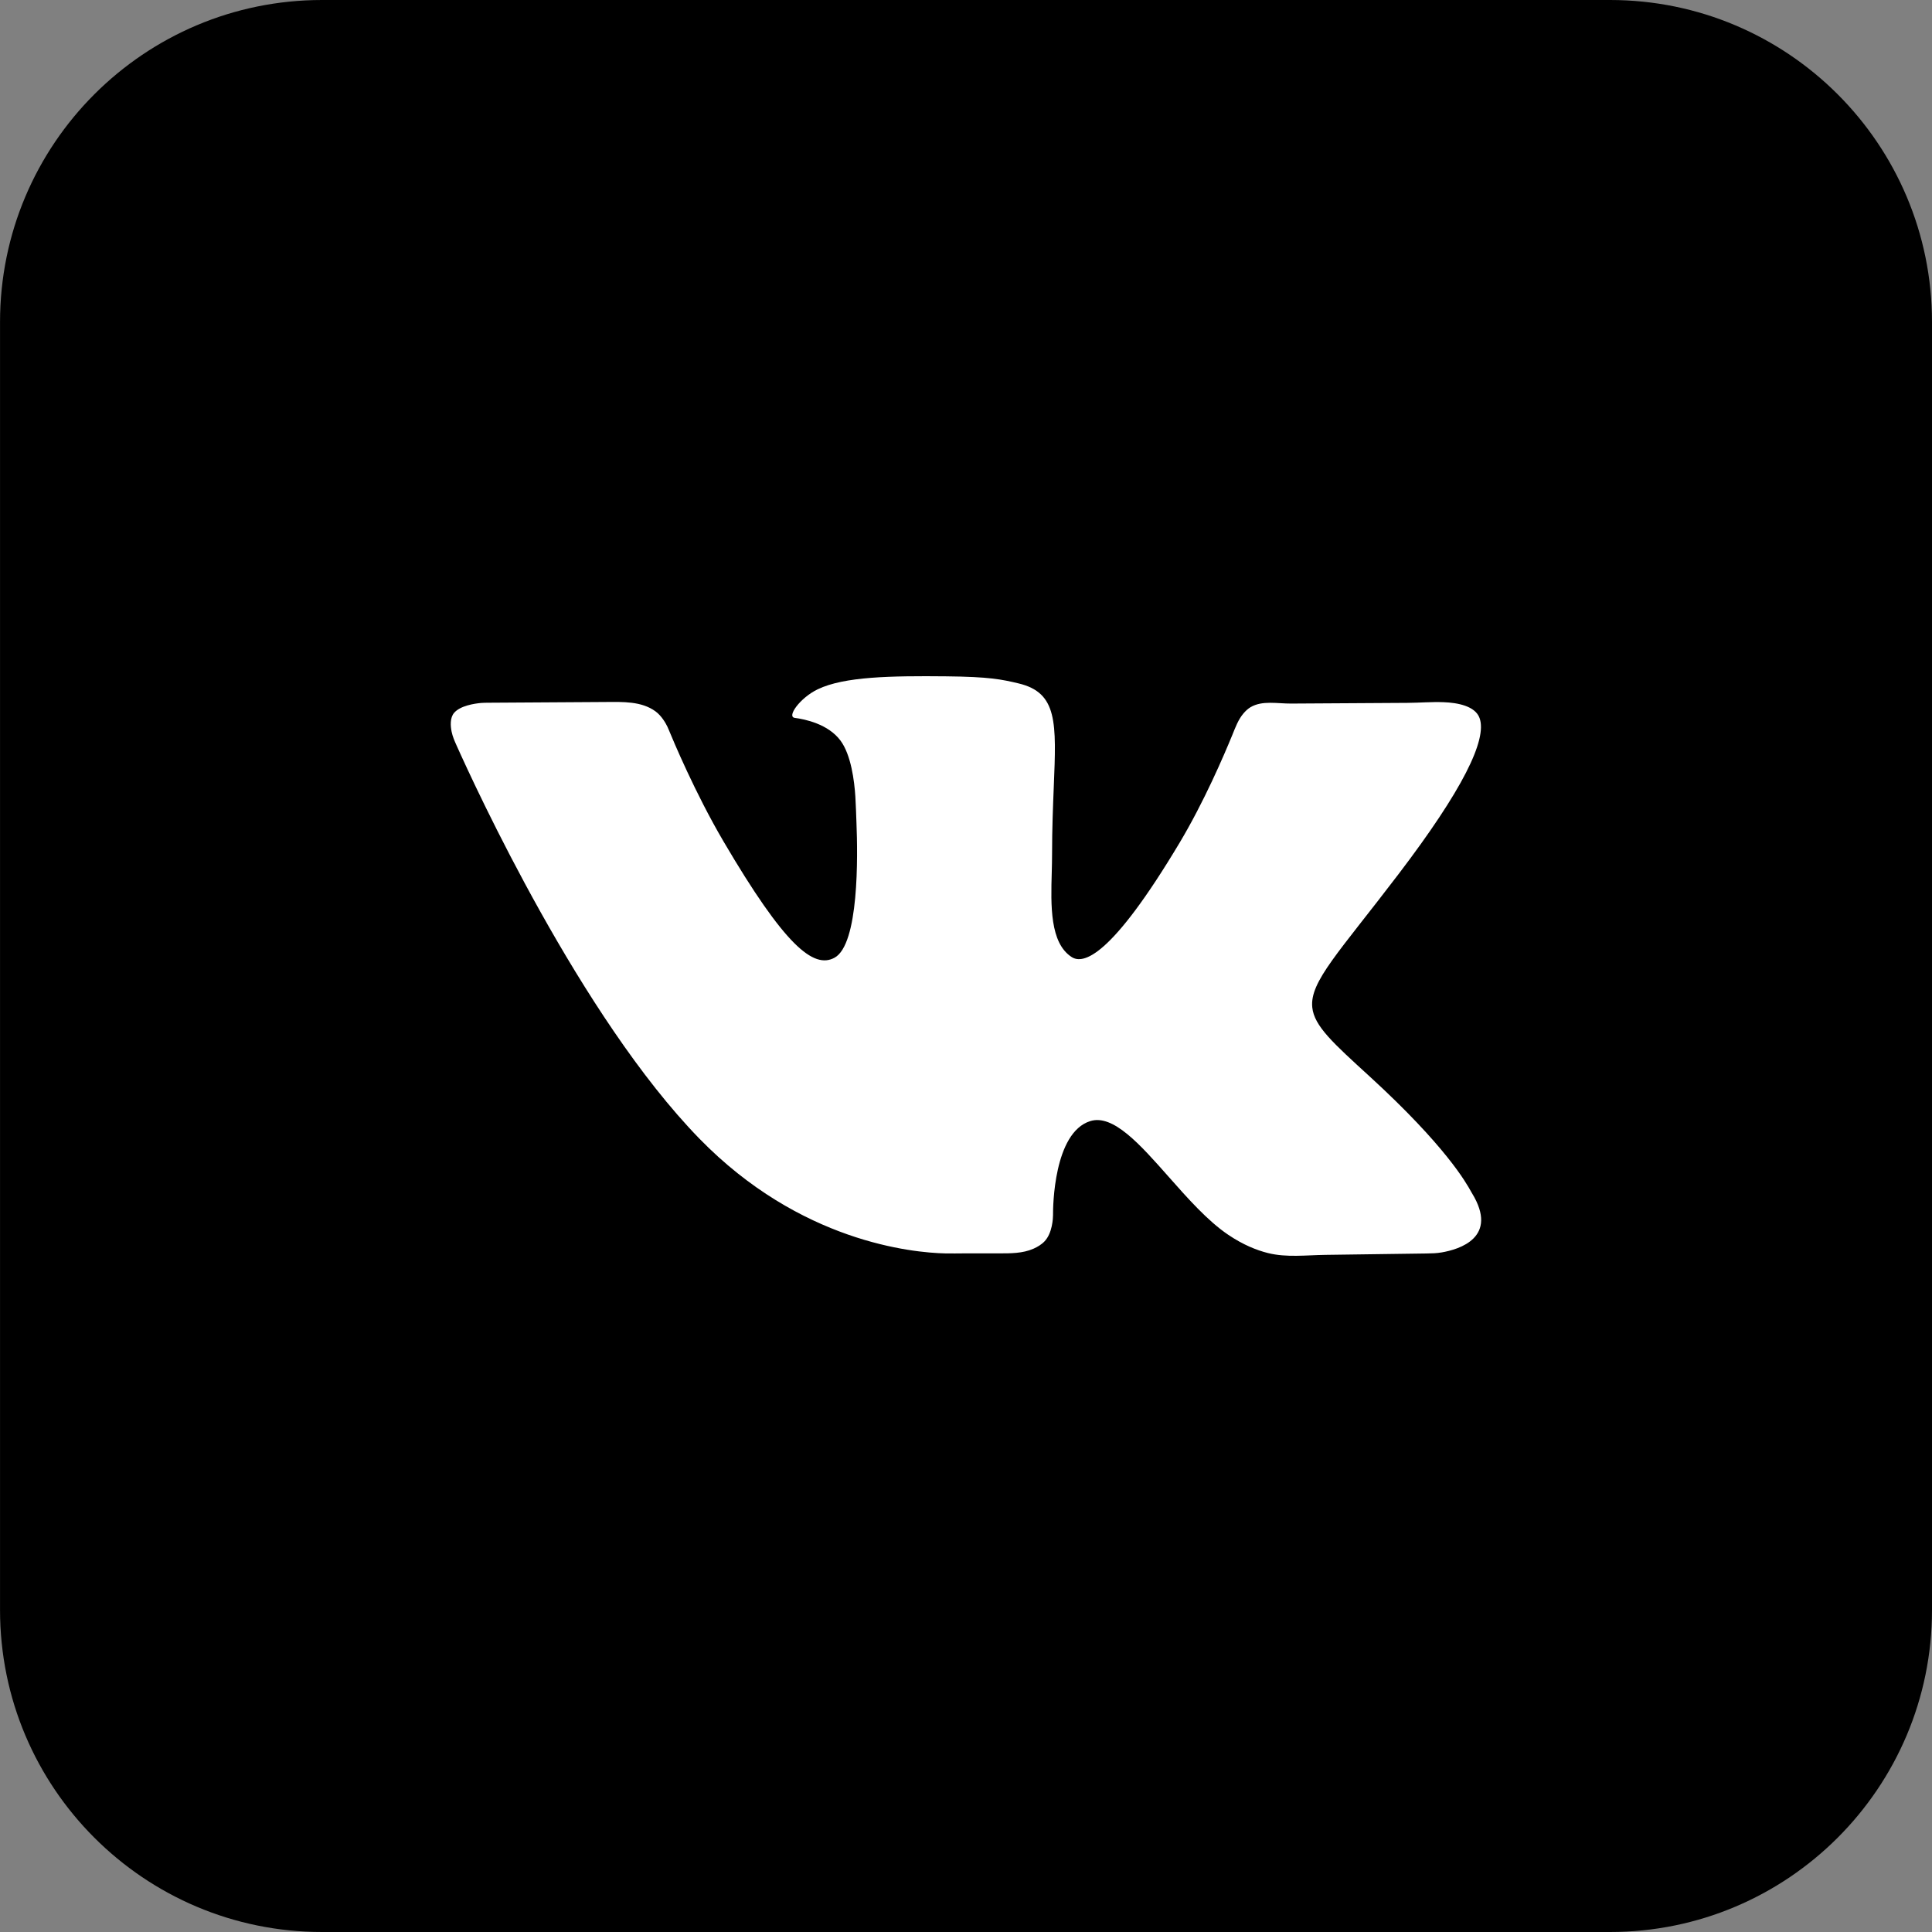
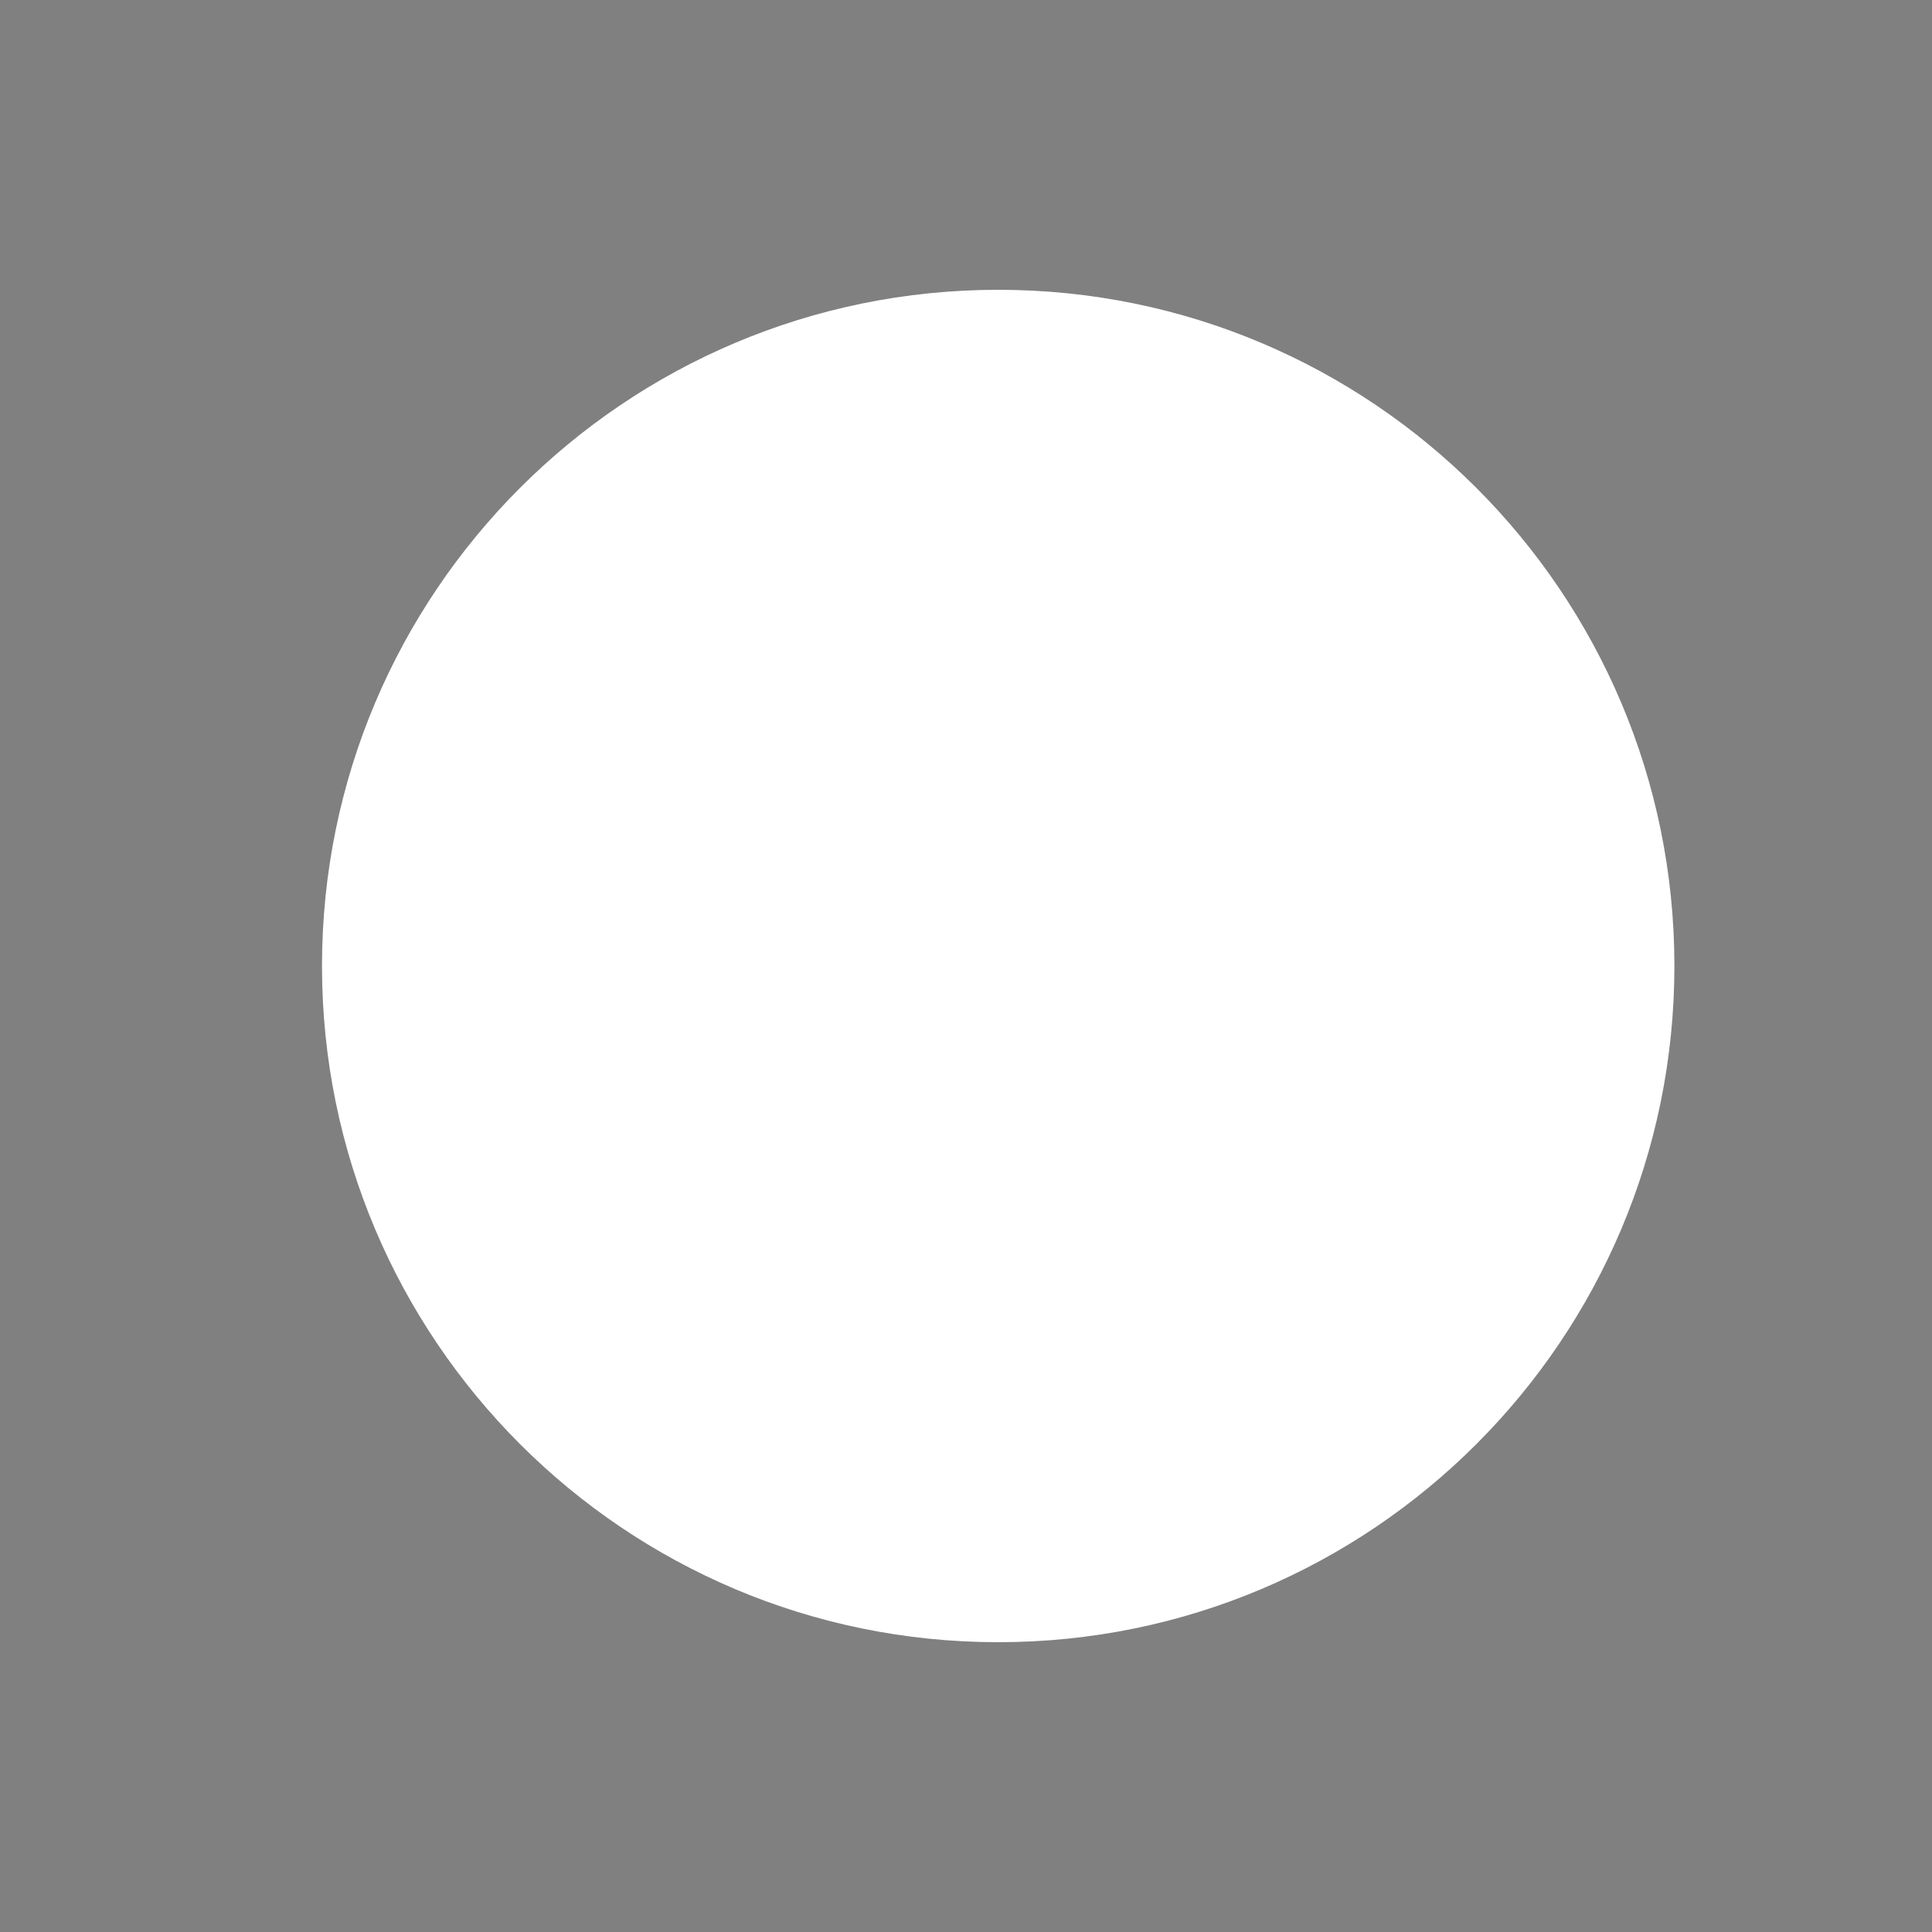
<svg xmlns="http://www.w3.org/2000/svg" width="60" height="60" viewBox="0 0 60 60" fill="none">
  <rect x="0" y="0" width="60" height="60" fill="#808080" stroke="none" />
  <g clip-path="url(#clip0_9_4)">
    <path d="M52 30C52 41.598 42.598 51 31 51C19.402 51 10 41.598 10 30C10 18.402 19.402 9 31 9C42.598 9 52 18.402 52 30Z" fill="white" />
-     <path fill-rule="evenodd" clip-rule="evenodd" d="M60 10C60 4.477 55.523 0 50 0H10.001C4.478 0 0.001 4.477 0.001 10V50C0.001 55.523 4.478 60 10.001 60H50C55.523 60 60 55.523 60 50V10ZM32.442 38.548C32.346 38.65 32.22 38.725 32.093 38.781C31.76 38.927 31.386 38.925 31.022 38.925H29.952C29.755 38.925 29.558 38.931 29.36 38.926C28.339 38.903 24.851 38.574 21.719 35.36C18.042 31.584 14.755 24.438 14.176 23.144C14.115 23.008 14.056 22.872 14.026 22.726C13.989 22.545 13.971 22.292 14.103 22.138C14.295 21.914 14.739 21.849 14.94 21.831C15.008 21.825 15.076 21.825 15.145 21.824L18.813 21.801C19.346 21.797 19.921 21.776 20.353 22.089C20.548 22.23 20.677 22.465 20.727 22.568C20.743 22.601 20.757 22.635 20.771 22.669C20.897 22.976 21.584 24.623 22.467 26.127C24.378 29.382 25.267 30.093 25.915 29.744C26.678 29.335 26.641 26.59 26.598 25.546C26.587 25.277 26.581 25.01 26.564 24.741C26.533 24.253 26.431 23.441 26.101 22.998C25.72 22.485 25 22.336 24.682 22.294C24.424 22.26 24.846 21.671 25.394 21.407C26.217 21.01 27.67 20.987 29.387 21.004C30.725 21.018 31.11 21.099 31.633 21.224C32.846 21.513 32.808 22.438 32.726 24.435C32.702 25.032 32.673 25.725 32.673 26.525C32.673 26.705 32.668 26.897 32.663 27.094C32.634 28.117 32.602 29.288 33.285 29.724C33.636 29.947 34.492 29.757 36.635 26.17C37.392 24.903 38.007 23.469 38.272 22.822C38.367 22.589 38.454 22.348 38.617 22.156C38.679 22.083 38.753 22.012 38.837 21.962C39.204 21.746 39.672 21.853 40.099 21.85L43.71 21.828C44.083 21.826 44.456 21.793 44.828 21.807C45.262 21.823 45.812 21.922 45.949 22.299C46.194 22.973 45.409 24.55 43.443 27.133C41.578 29.585 40.67 30.487 40.754 31.286C40.815 31.869 41.405 32.396 42.537 33.431C44.9 35.594 45.533 36.732 45.685 37.006C45.698 37.028 45.707 37.045 45.714 37.056C46.557 38.435 45.313 38.803 44.771 38.895C44.616 38.922 44.46 38.926 44.304 38.928L41.162 38.971C40.565 38.979 39.954 39.059 39.375 38.914C39.031 38.828 38.607 38.661 38.139 38.344C37.506 37.916 36.887 37.217 36.298 36.551C35.399 35.534 34.568 34.595 33.858 34.817C32.719 35.174 32.702 37.504 32.703 37.706C32.703 37.716 32.703 37.724 32.703 37.735C32.702 37.825 32.685 38.29 32.442 38.548Z" fill="black" />
  </g>
  <defs>
    <clipPath id="clip0_9_4">
      <rect width="60" height="60" fill="white" />
    </clipPath>
  </defs>
</svg>